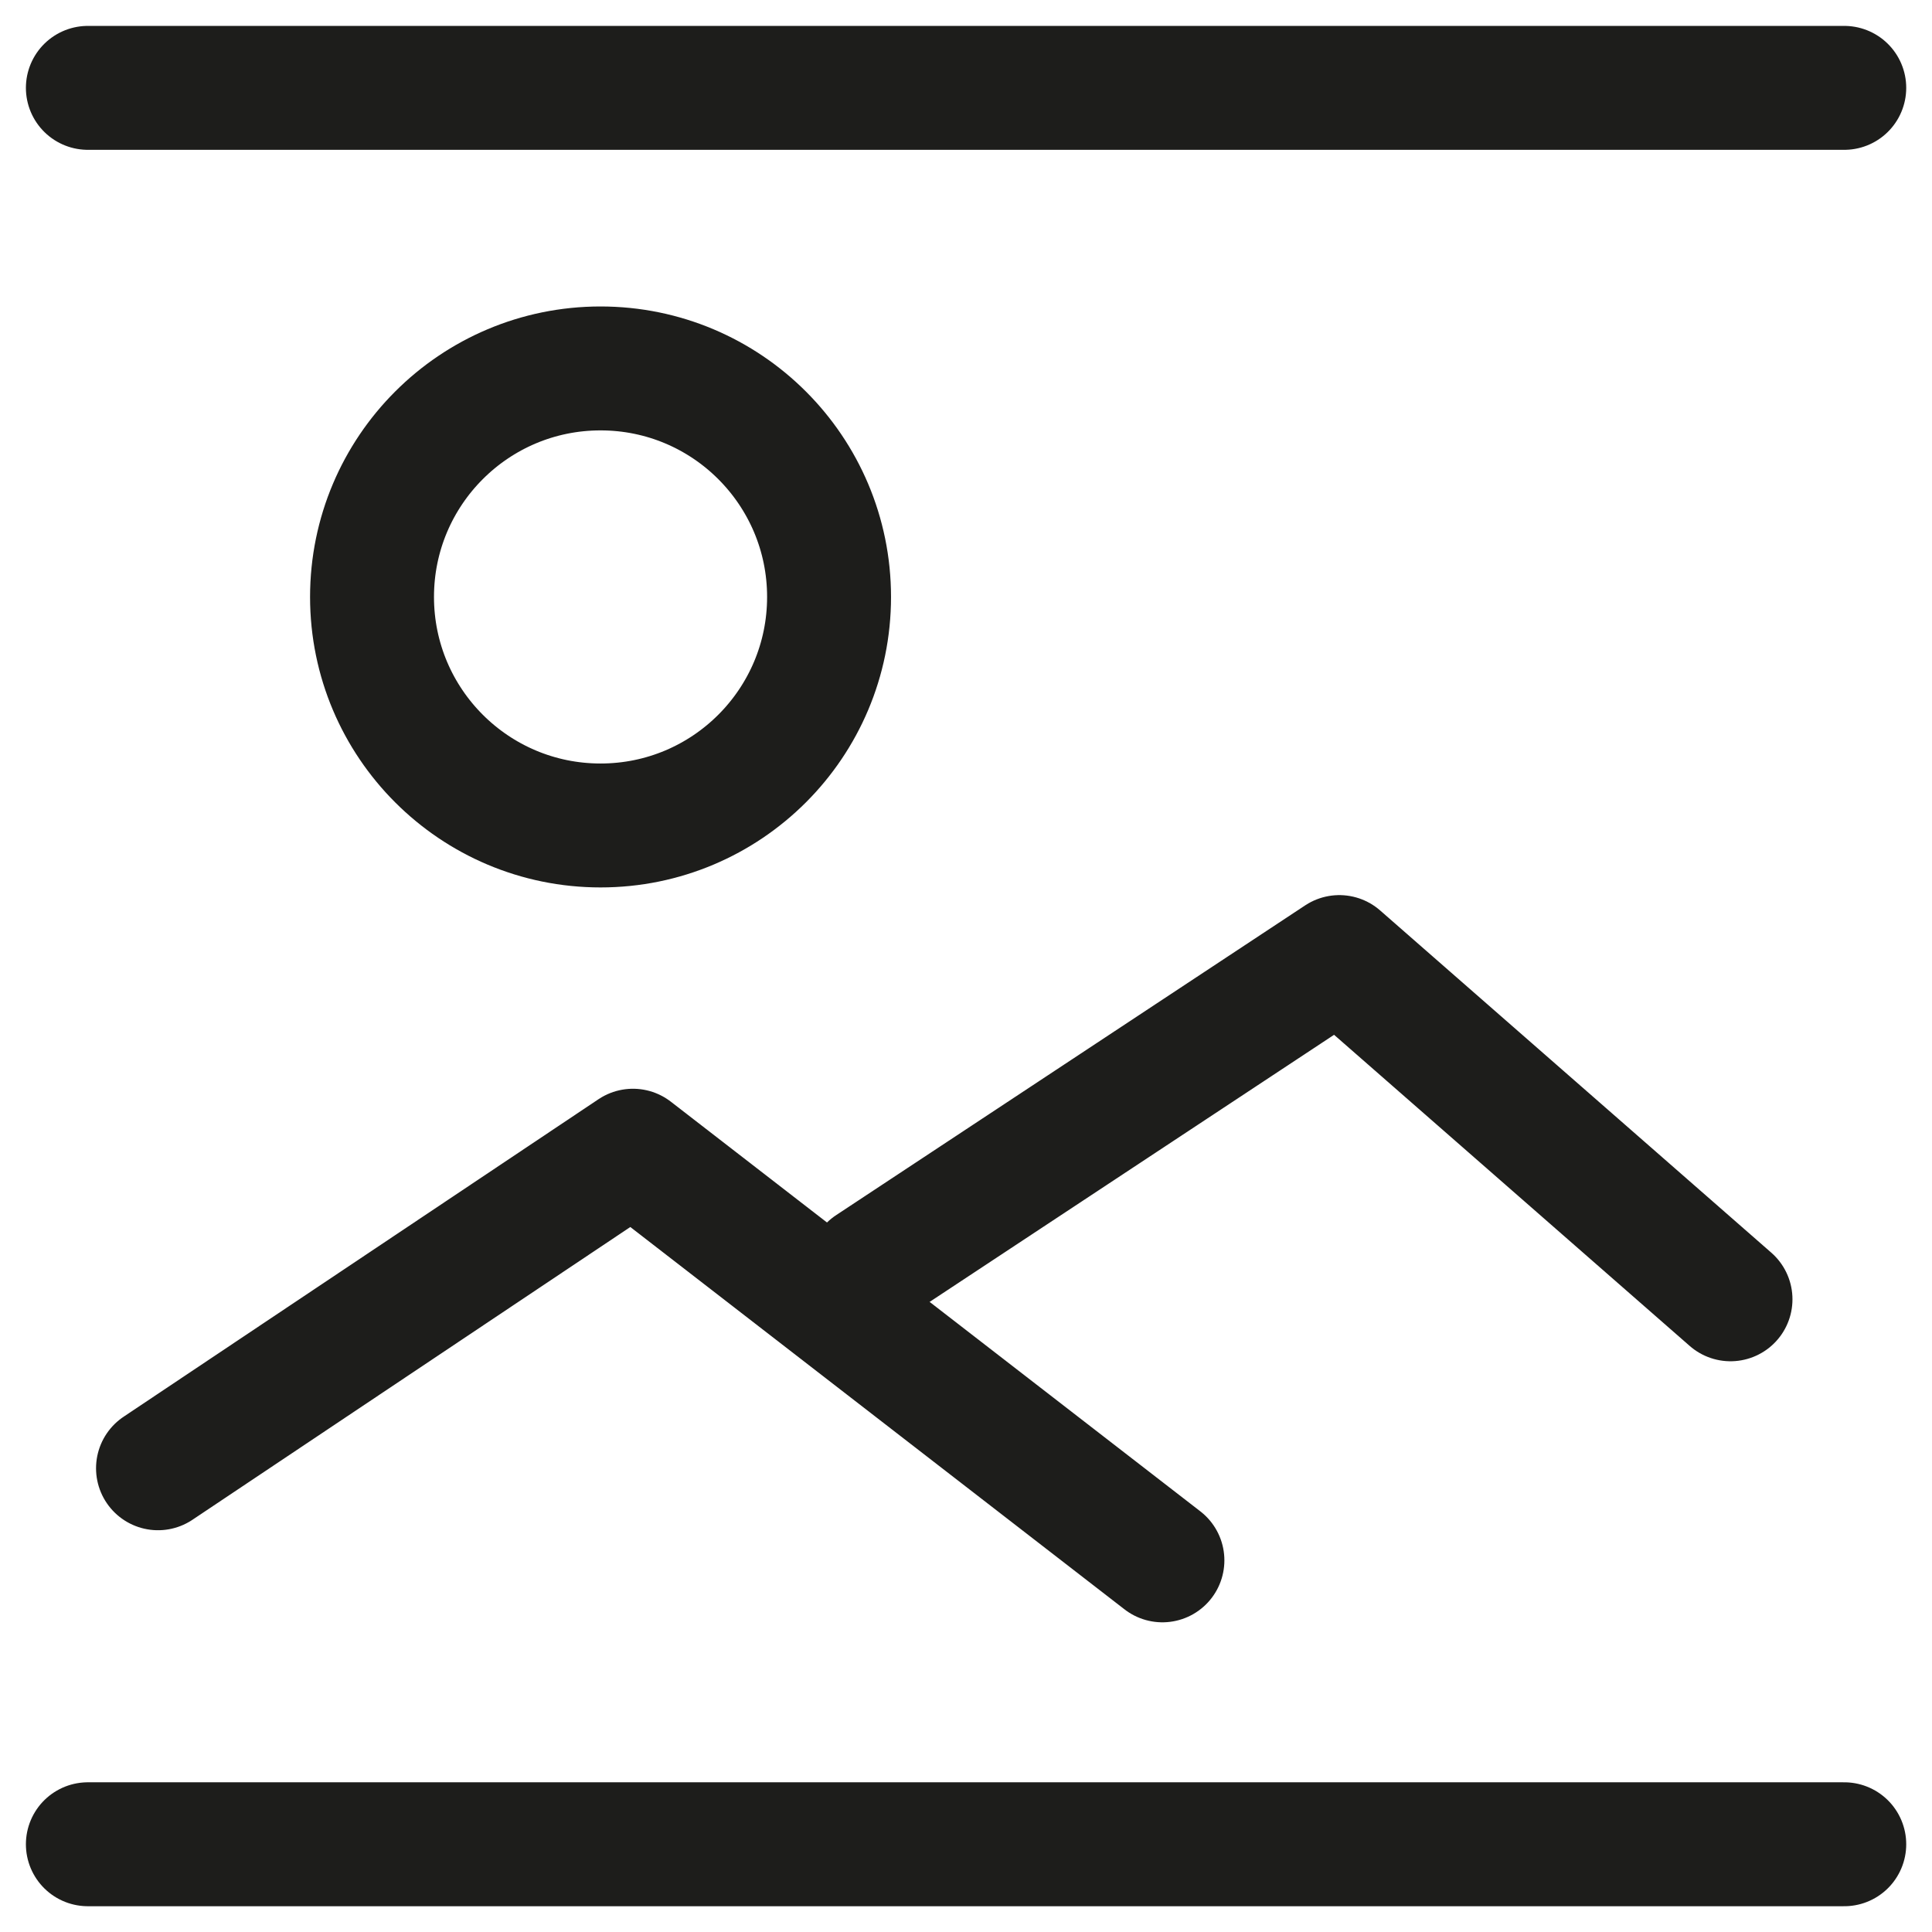
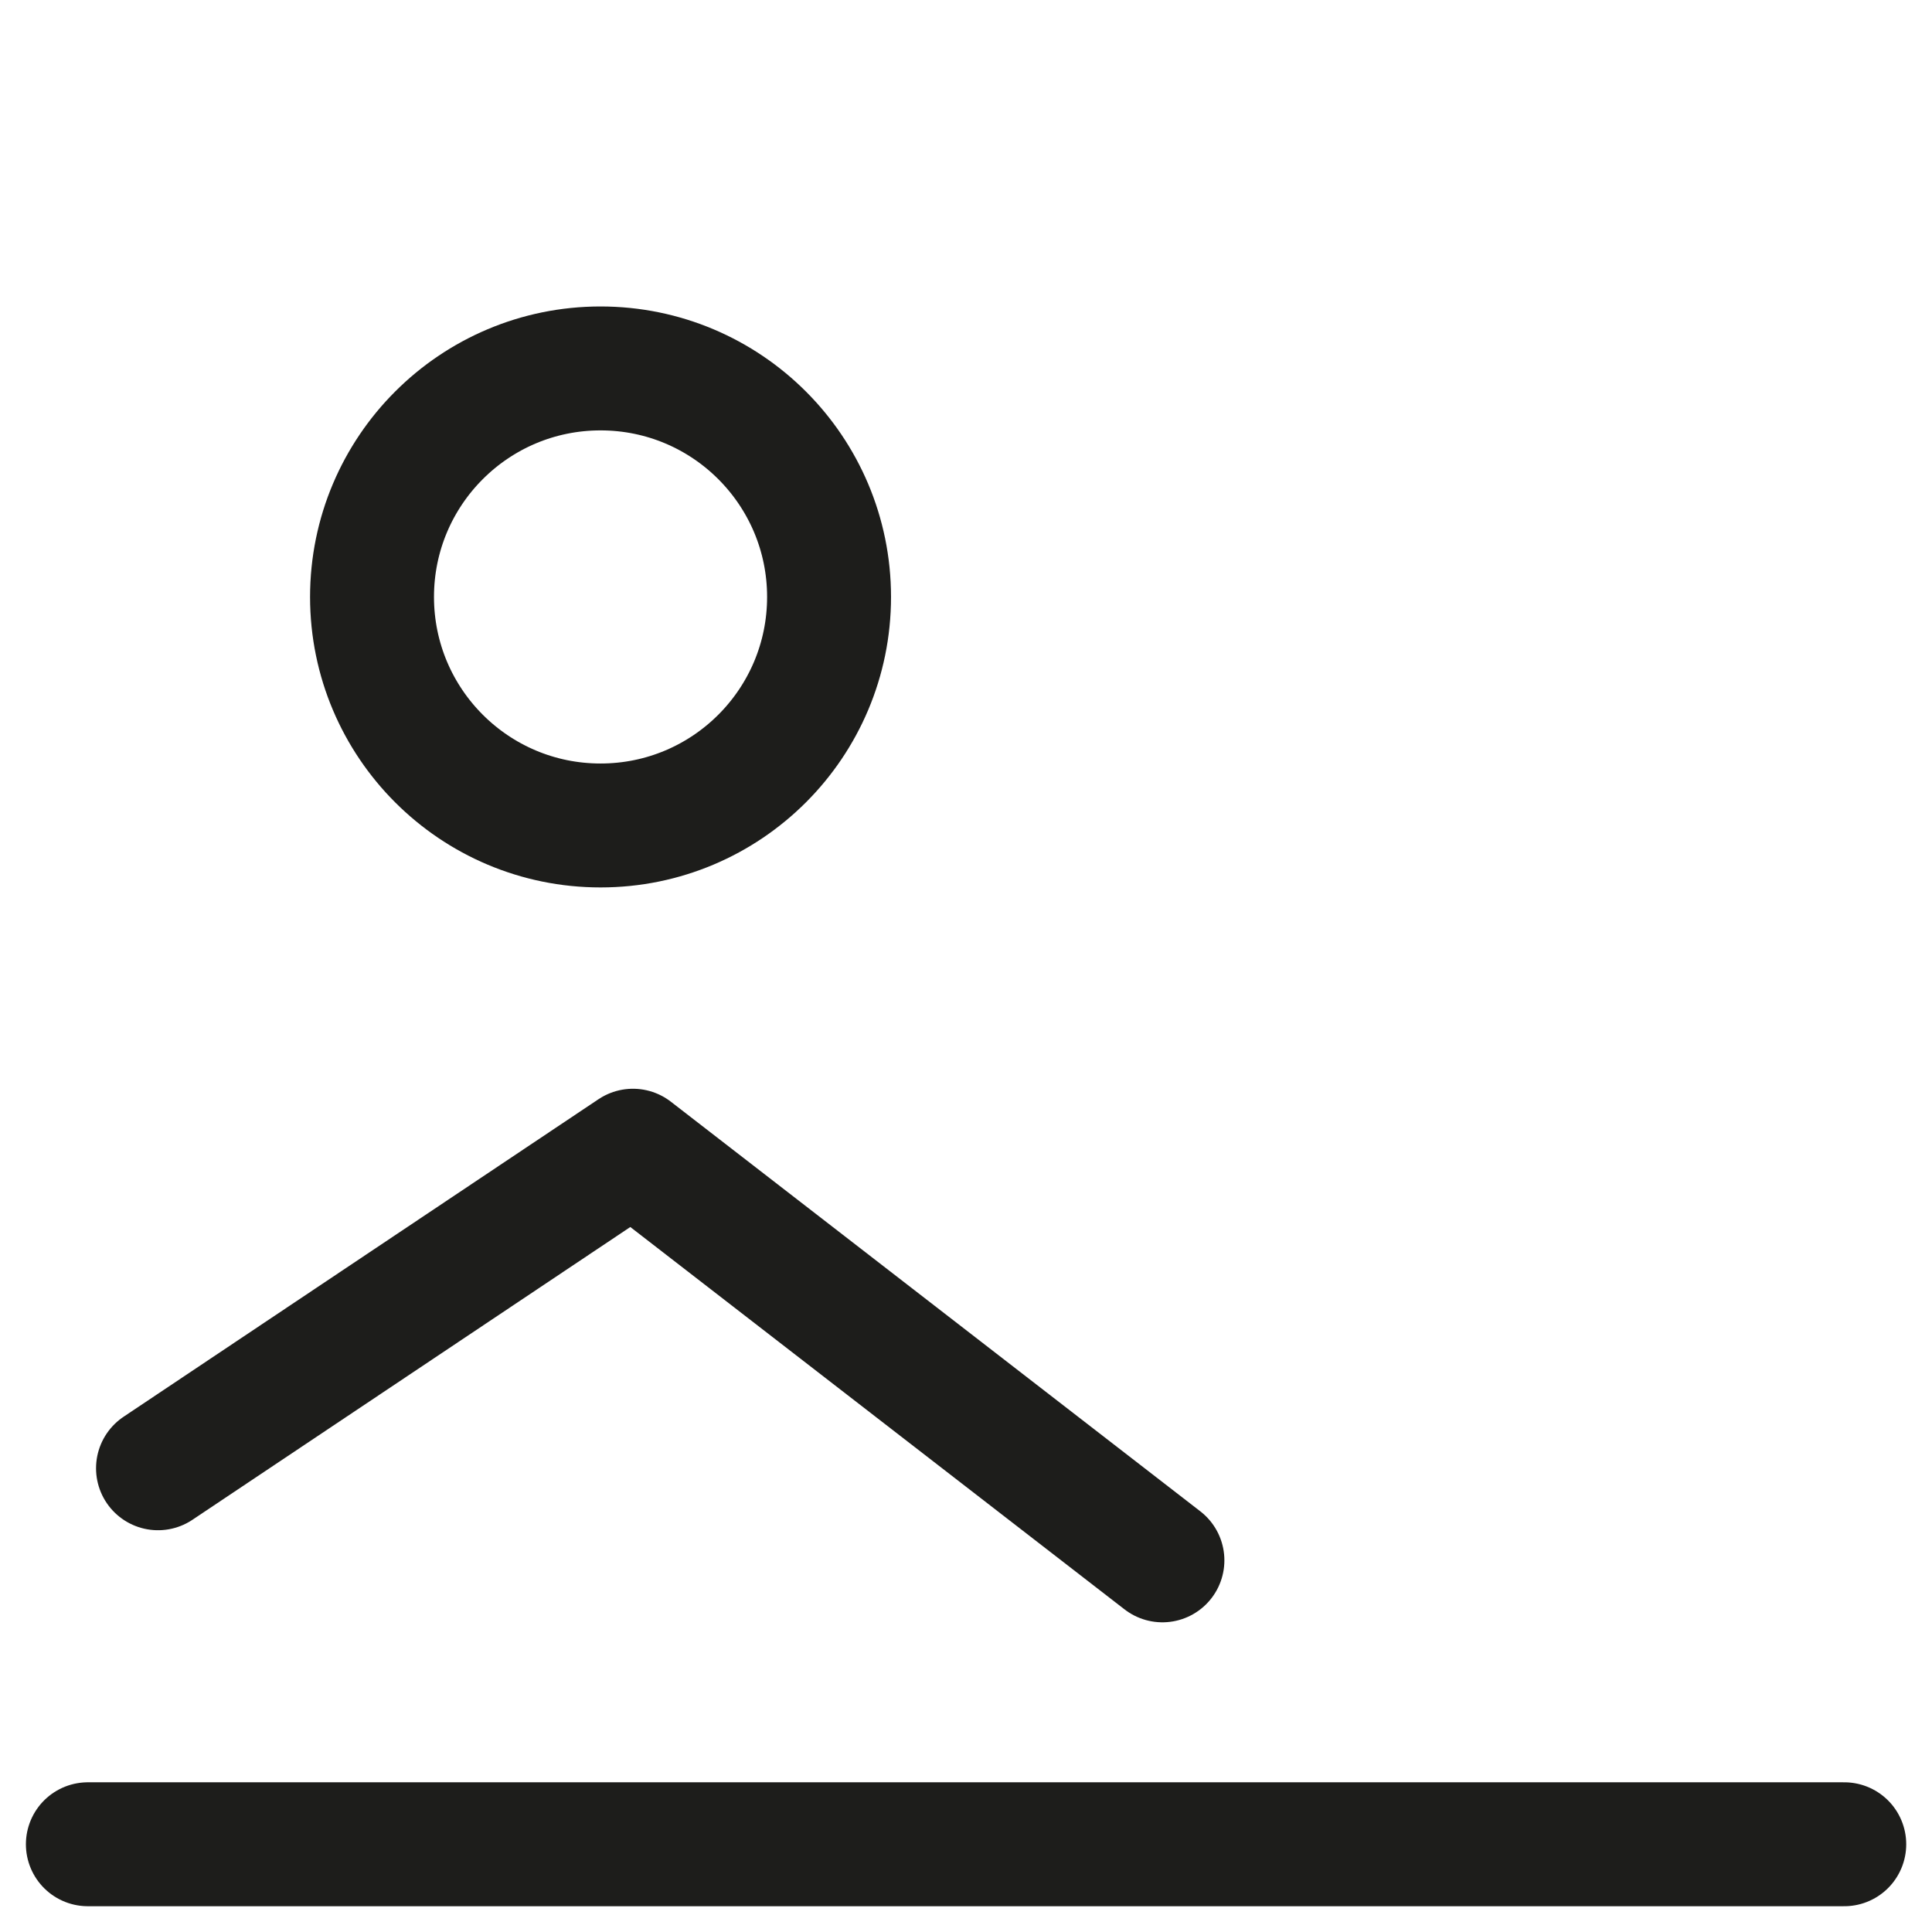
<svg xmlns="http://www.w3.org/2000/svg" version="1.1" id="Ebene_1" x="0px" y="0px" width="31.18px" height="31.18px" viewBox="0 0 31.18 31.18" style="enable-background:new 0 0 31.18 31.18;" xml:space="preserve">
  <style type="text/css">

	.st0{fill:none;stroke:#1D1D1B;stroke-width:2;stroke-linecap:round;stroke-linejoin:round;stroke-miterlimit:10;}

</style>
  <g>
    <circle class="st0" cx="9.692" cy="9.634" r="3.688" />
    <polyline class="st0" points="2.55,23.696 10.215,18.571 18.76,25.182  " />
-     <polyline class="st0" points="14.044,20.446 21.615,15.446 27.928,20.969  " />
-     <line class="st0" x1="1.418" y1="1.418" x2="29.764" y2="1.418" />
    <line class="st0" x1="1.418" y1="29.764" x2="29.764" y2="29.764" />
  </g>
</svg>